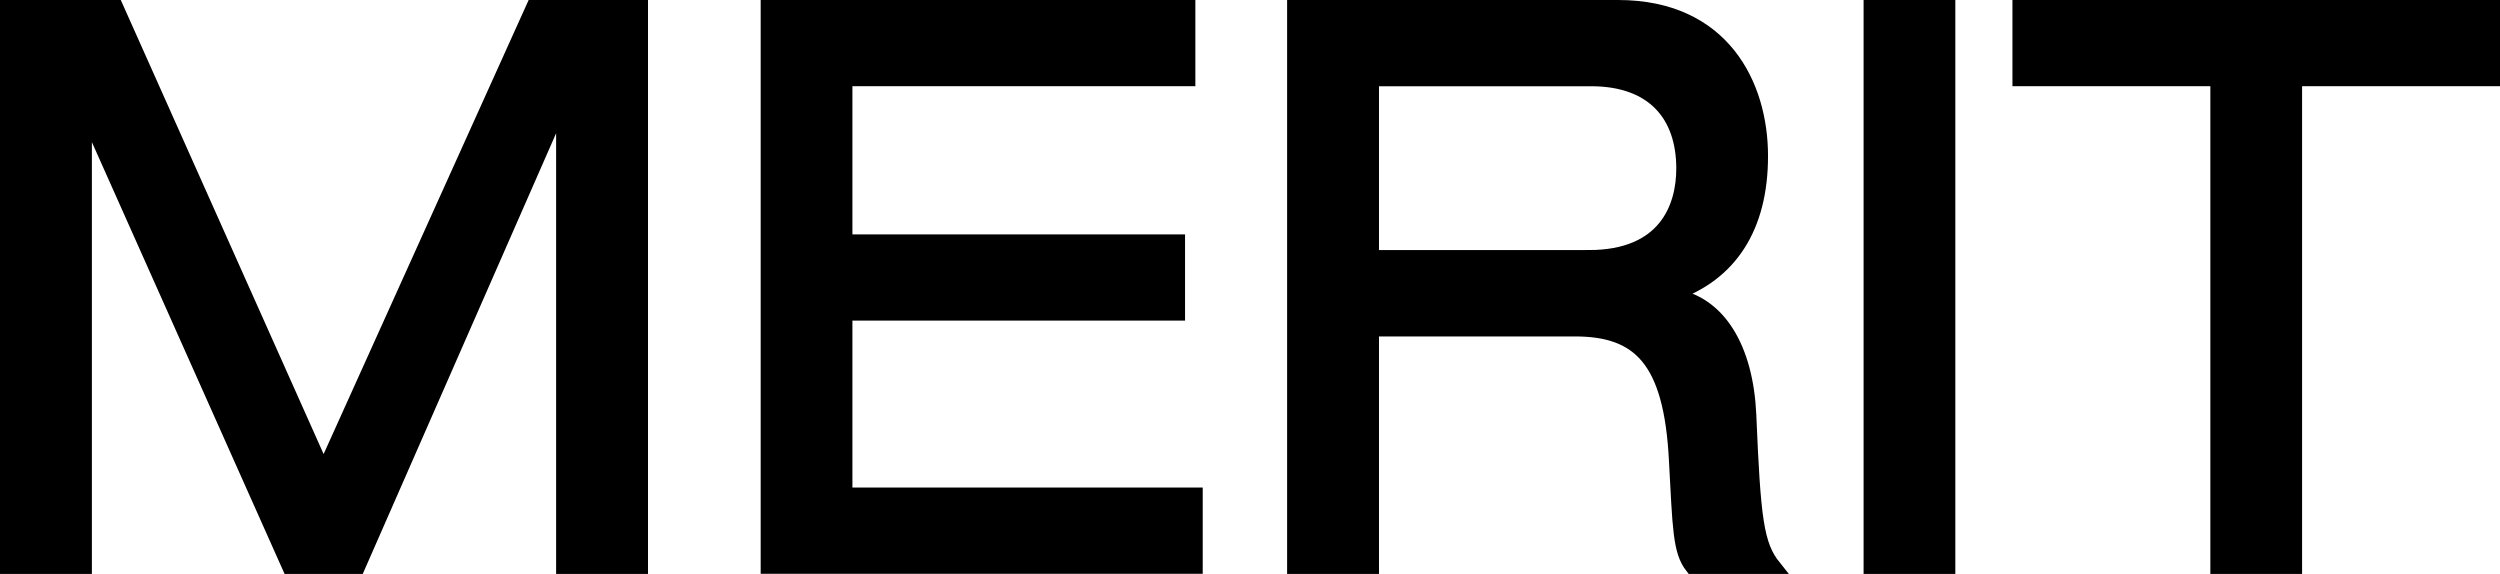
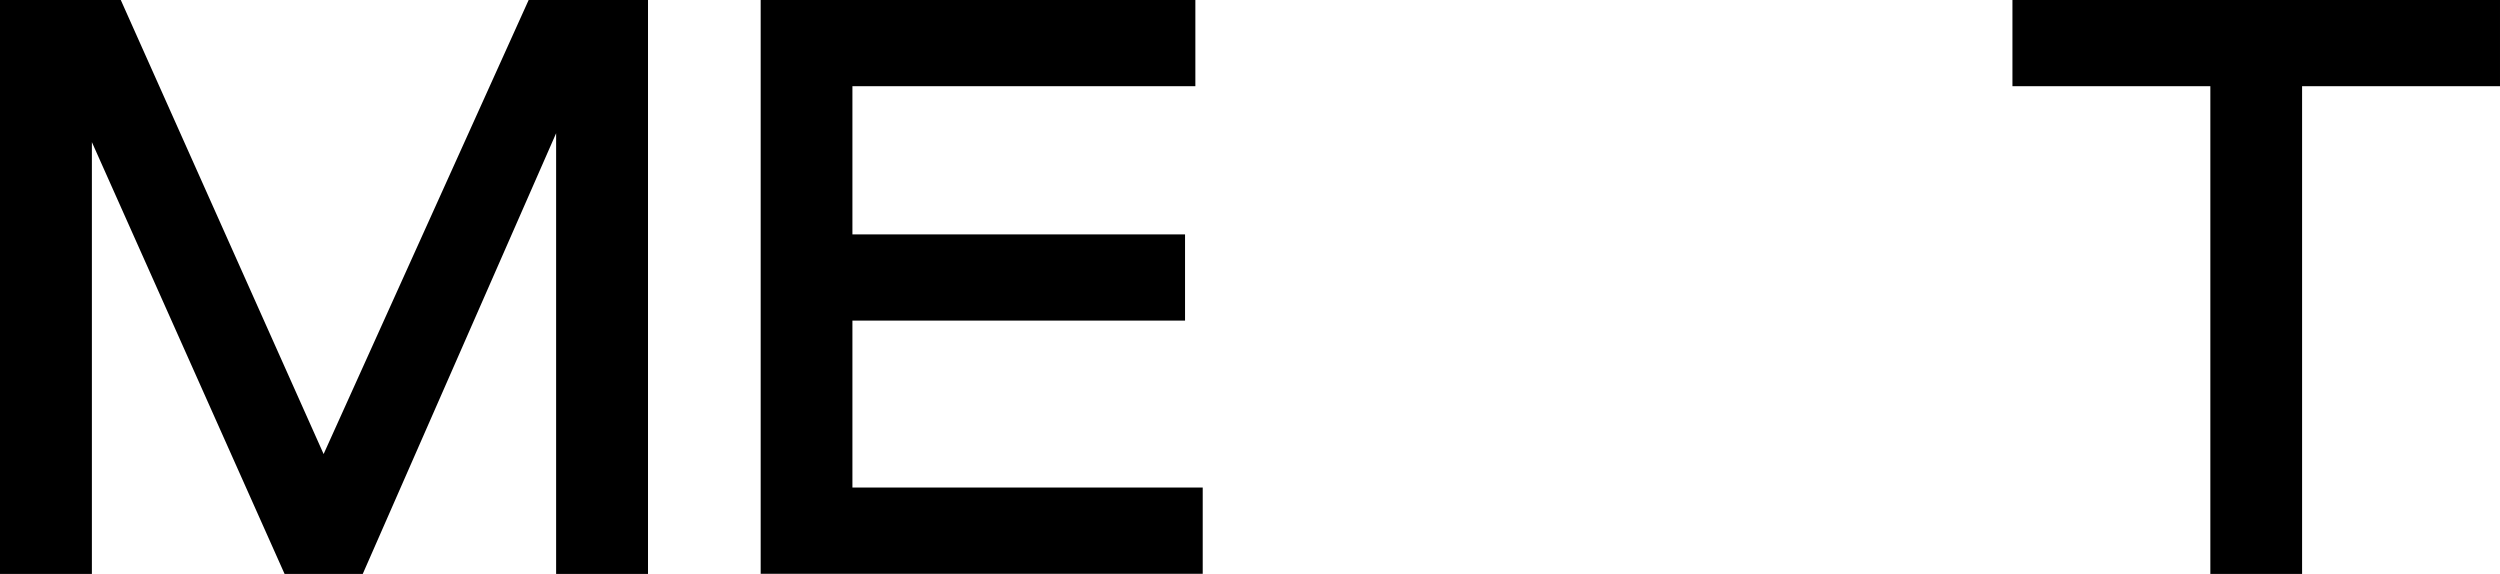
<svg xmlns="http://www.w3.org/2000/svg" id="uuid-44295d3b-f1f7-48e0-91ae-16e345f44630" viewBox="0 0 176.85 40.6">
  <g id="uuid-a5643b7e-2212-4a30-a894-6d3bd953787f">
    <path d="M37.72.5h7.62v39.6h-5.5V7.27h-.1l-14.41,32.84h-4.87L6.1,7.93h-.1v32.17H.5V.5h7.72l14.67,32.84L37.72.5Z" stroke="#000" stroke-miterlimit="10" />
    <path d="M54.31.5h29.75v5.1h-24.26v11.48h23.53v5.1h-23.53v12.81h24.78v5.1h-30.27V.5Z" stroke="#000" stroke-miterlimit="10" />
-     <path d="M91.55.5h22.91c7.41,0,10.11,5.49,10.11,10.54s-2.18,8.38-6.22,9.76v.11c3.27.5,5.18,3.77,5.39,8.43.31,7.38.52,9.21,1.76,10.76h-5.8c-.88-1.11-.88-2.77-1.14-7.54-.36-7.1-2.59-9.26-7.15-9.26h-14.36v16.81h-5.5V.5ZM112.39,18.19c5.39,0,6.69-3.49,6.69-6.27,0-3.77-2.12-6.32-6.53-6.32h-15.5v12.59h15.34Z" stroke="#000" stroke-miterlimit="10" />
-     <path d="M132.33.5h5.49v39.6h-5.49V.5Z" stroke="#000" stroke-miterlimit="10" />
    <path d="M156.86,5.6h-14V.5h33.49v5.1h-14v34.5h-5.49V5.6Z" stroke="#000" stroke-miterlimit="10" />
  </g>
</svg>